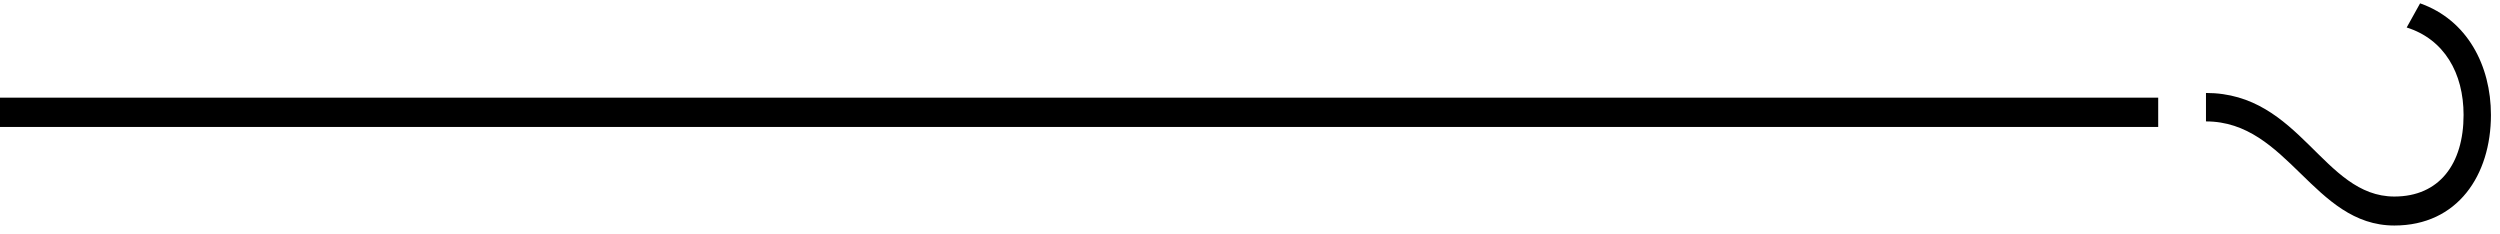
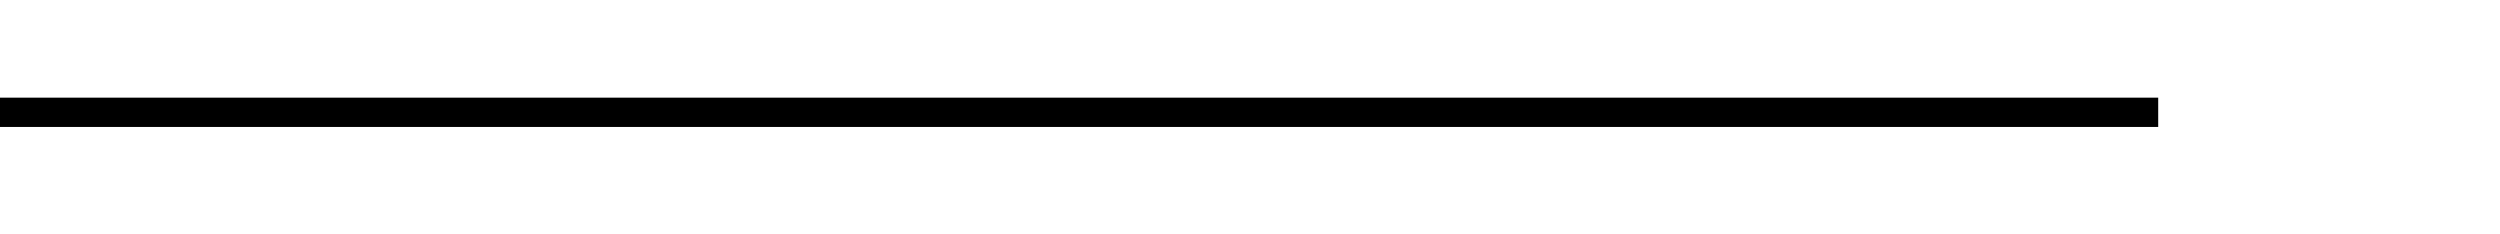
<svg xmlns="http://www.w3.org/2000/svg" width="256" height="24" viewBox="0 0 256 24" fill="none">
-   <path d="M225.892 9.519C235.564 9.519 237.872 20.125 245.181 20.125C249.797 20.125 252.27 16.773 252.27 11.772C252.27 7.486 250.291 4.024 246.445 2.815L247.818 0.342C252.654 2.045 255.072 6.717 255.072 11.772C255.072 17.927 251.665 23.093 245.181 23.093C236.883 23.093 234.3 12.432 225.892 12.432L225.892 9.519Z" fill="black" />
  <path d="M0 10L221 10V13L0 13V10Z" fill="black" />
</svg>